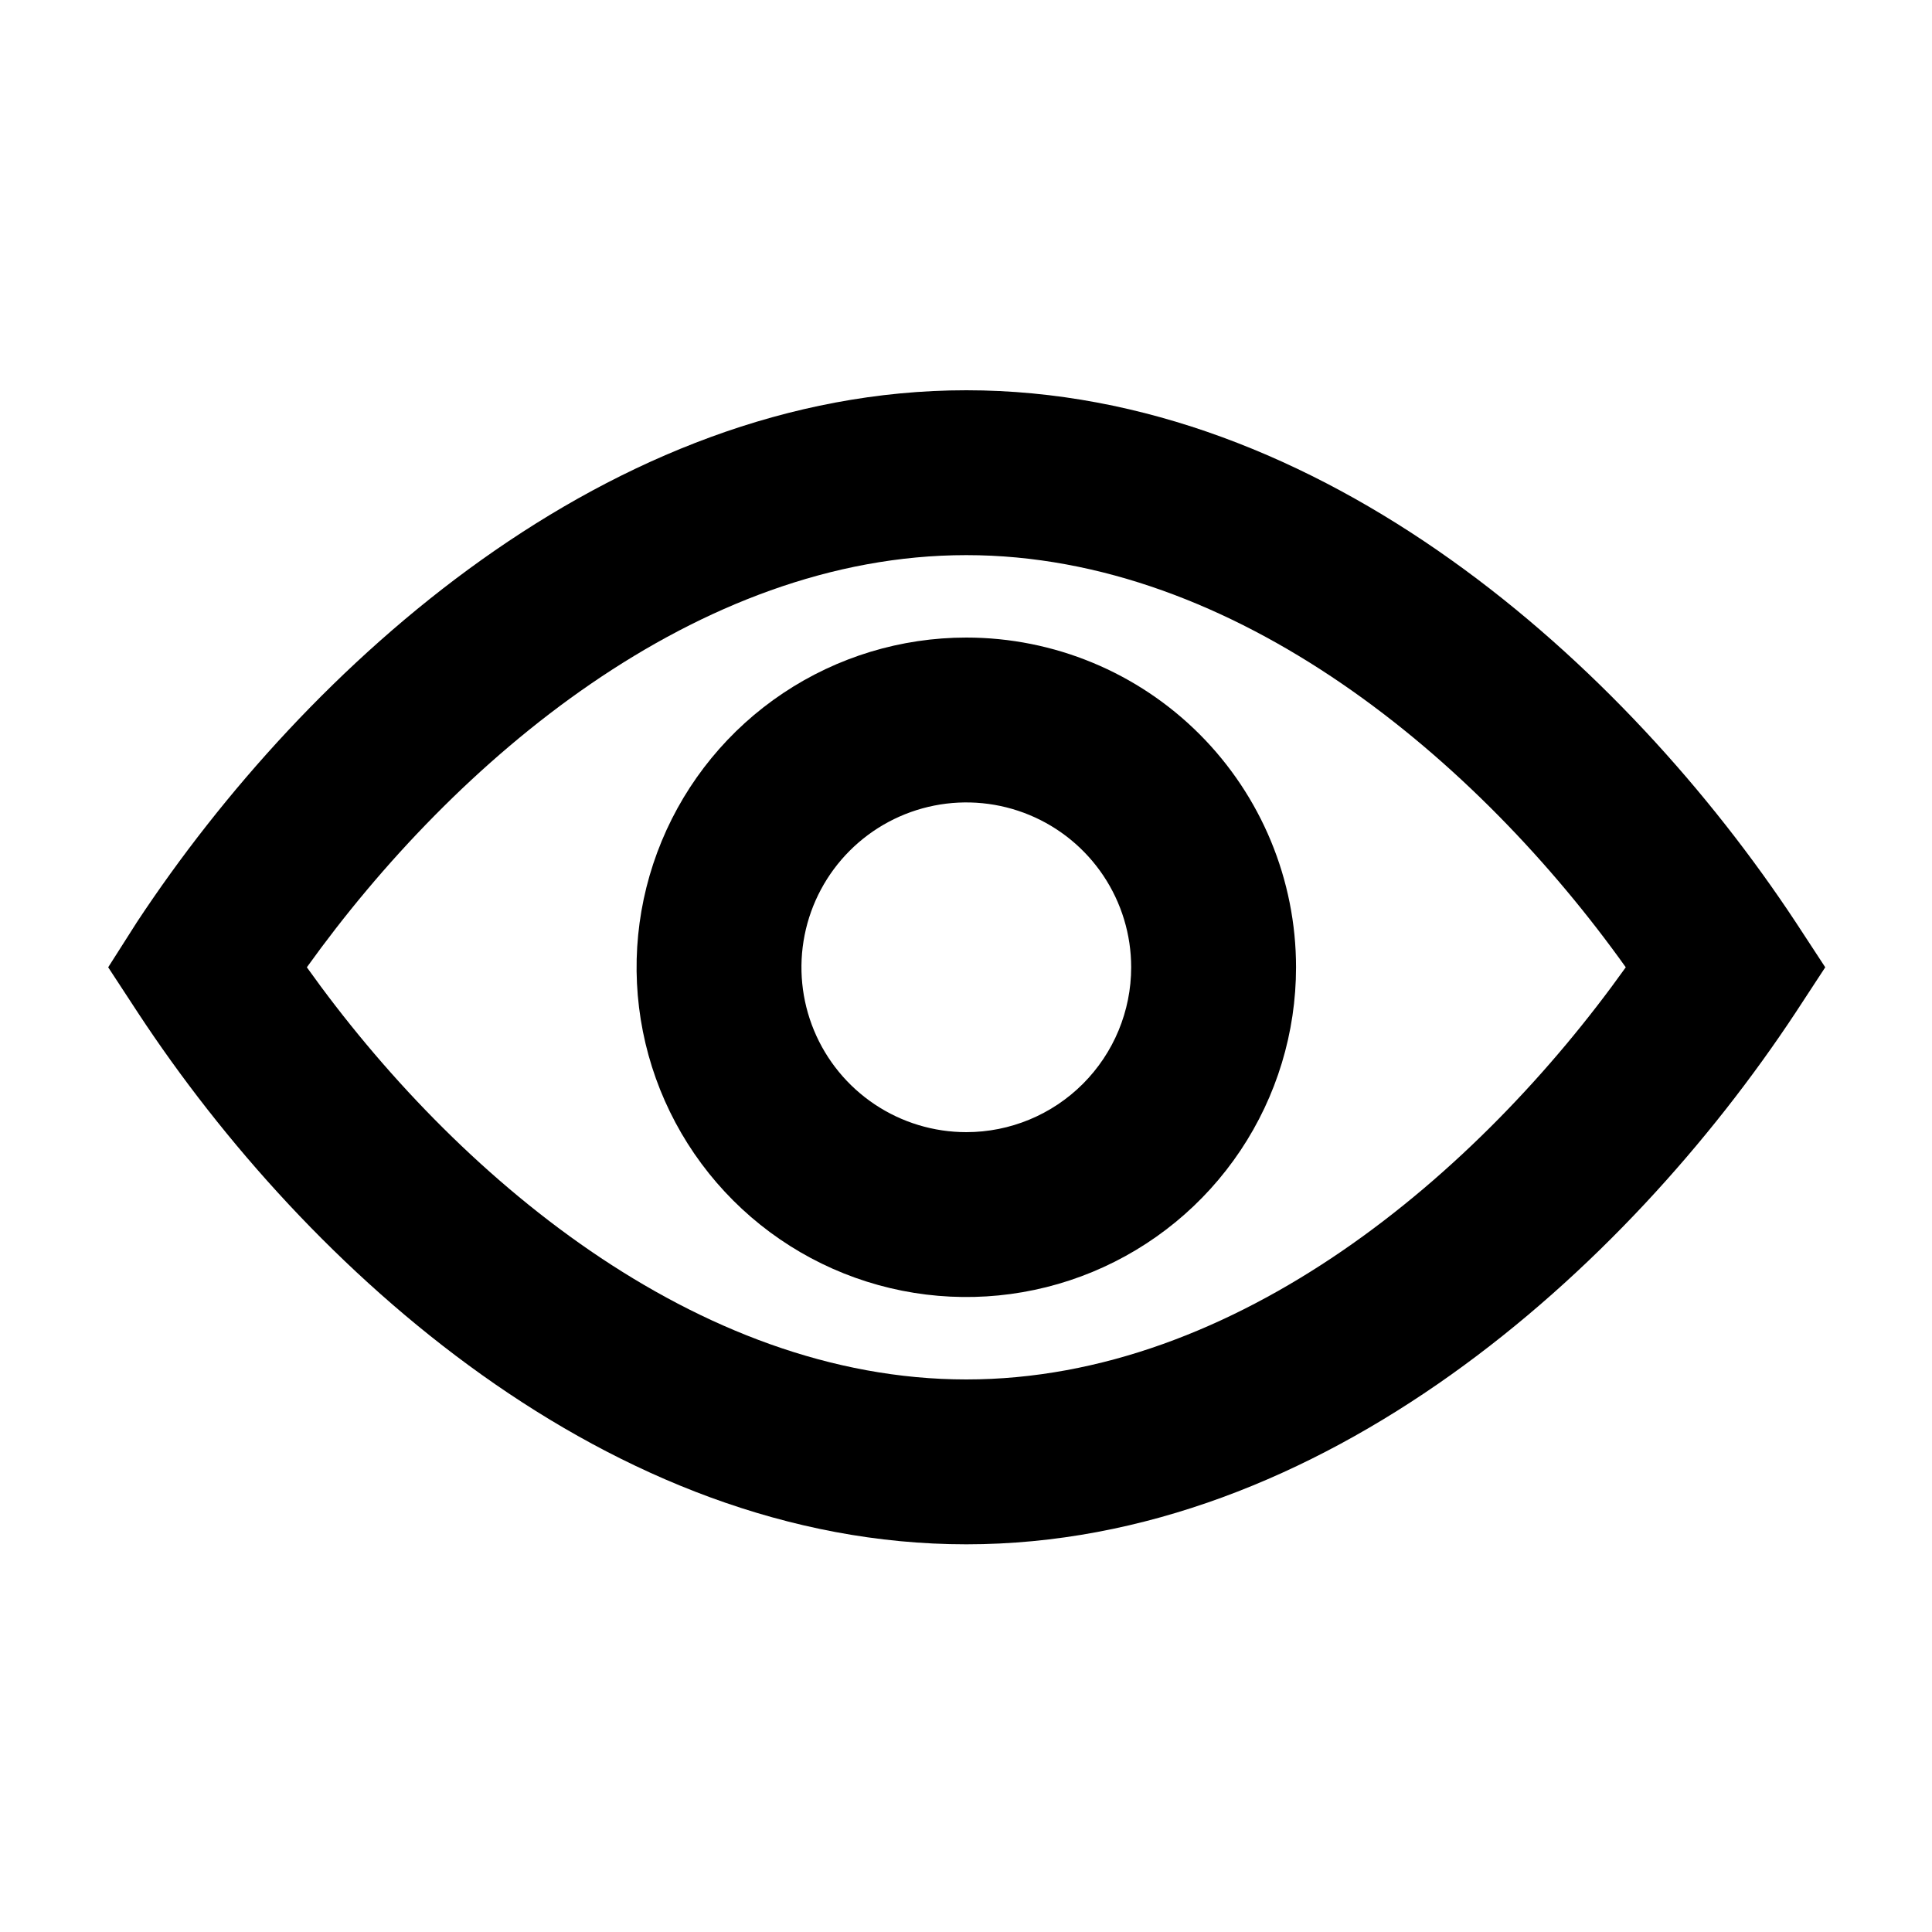
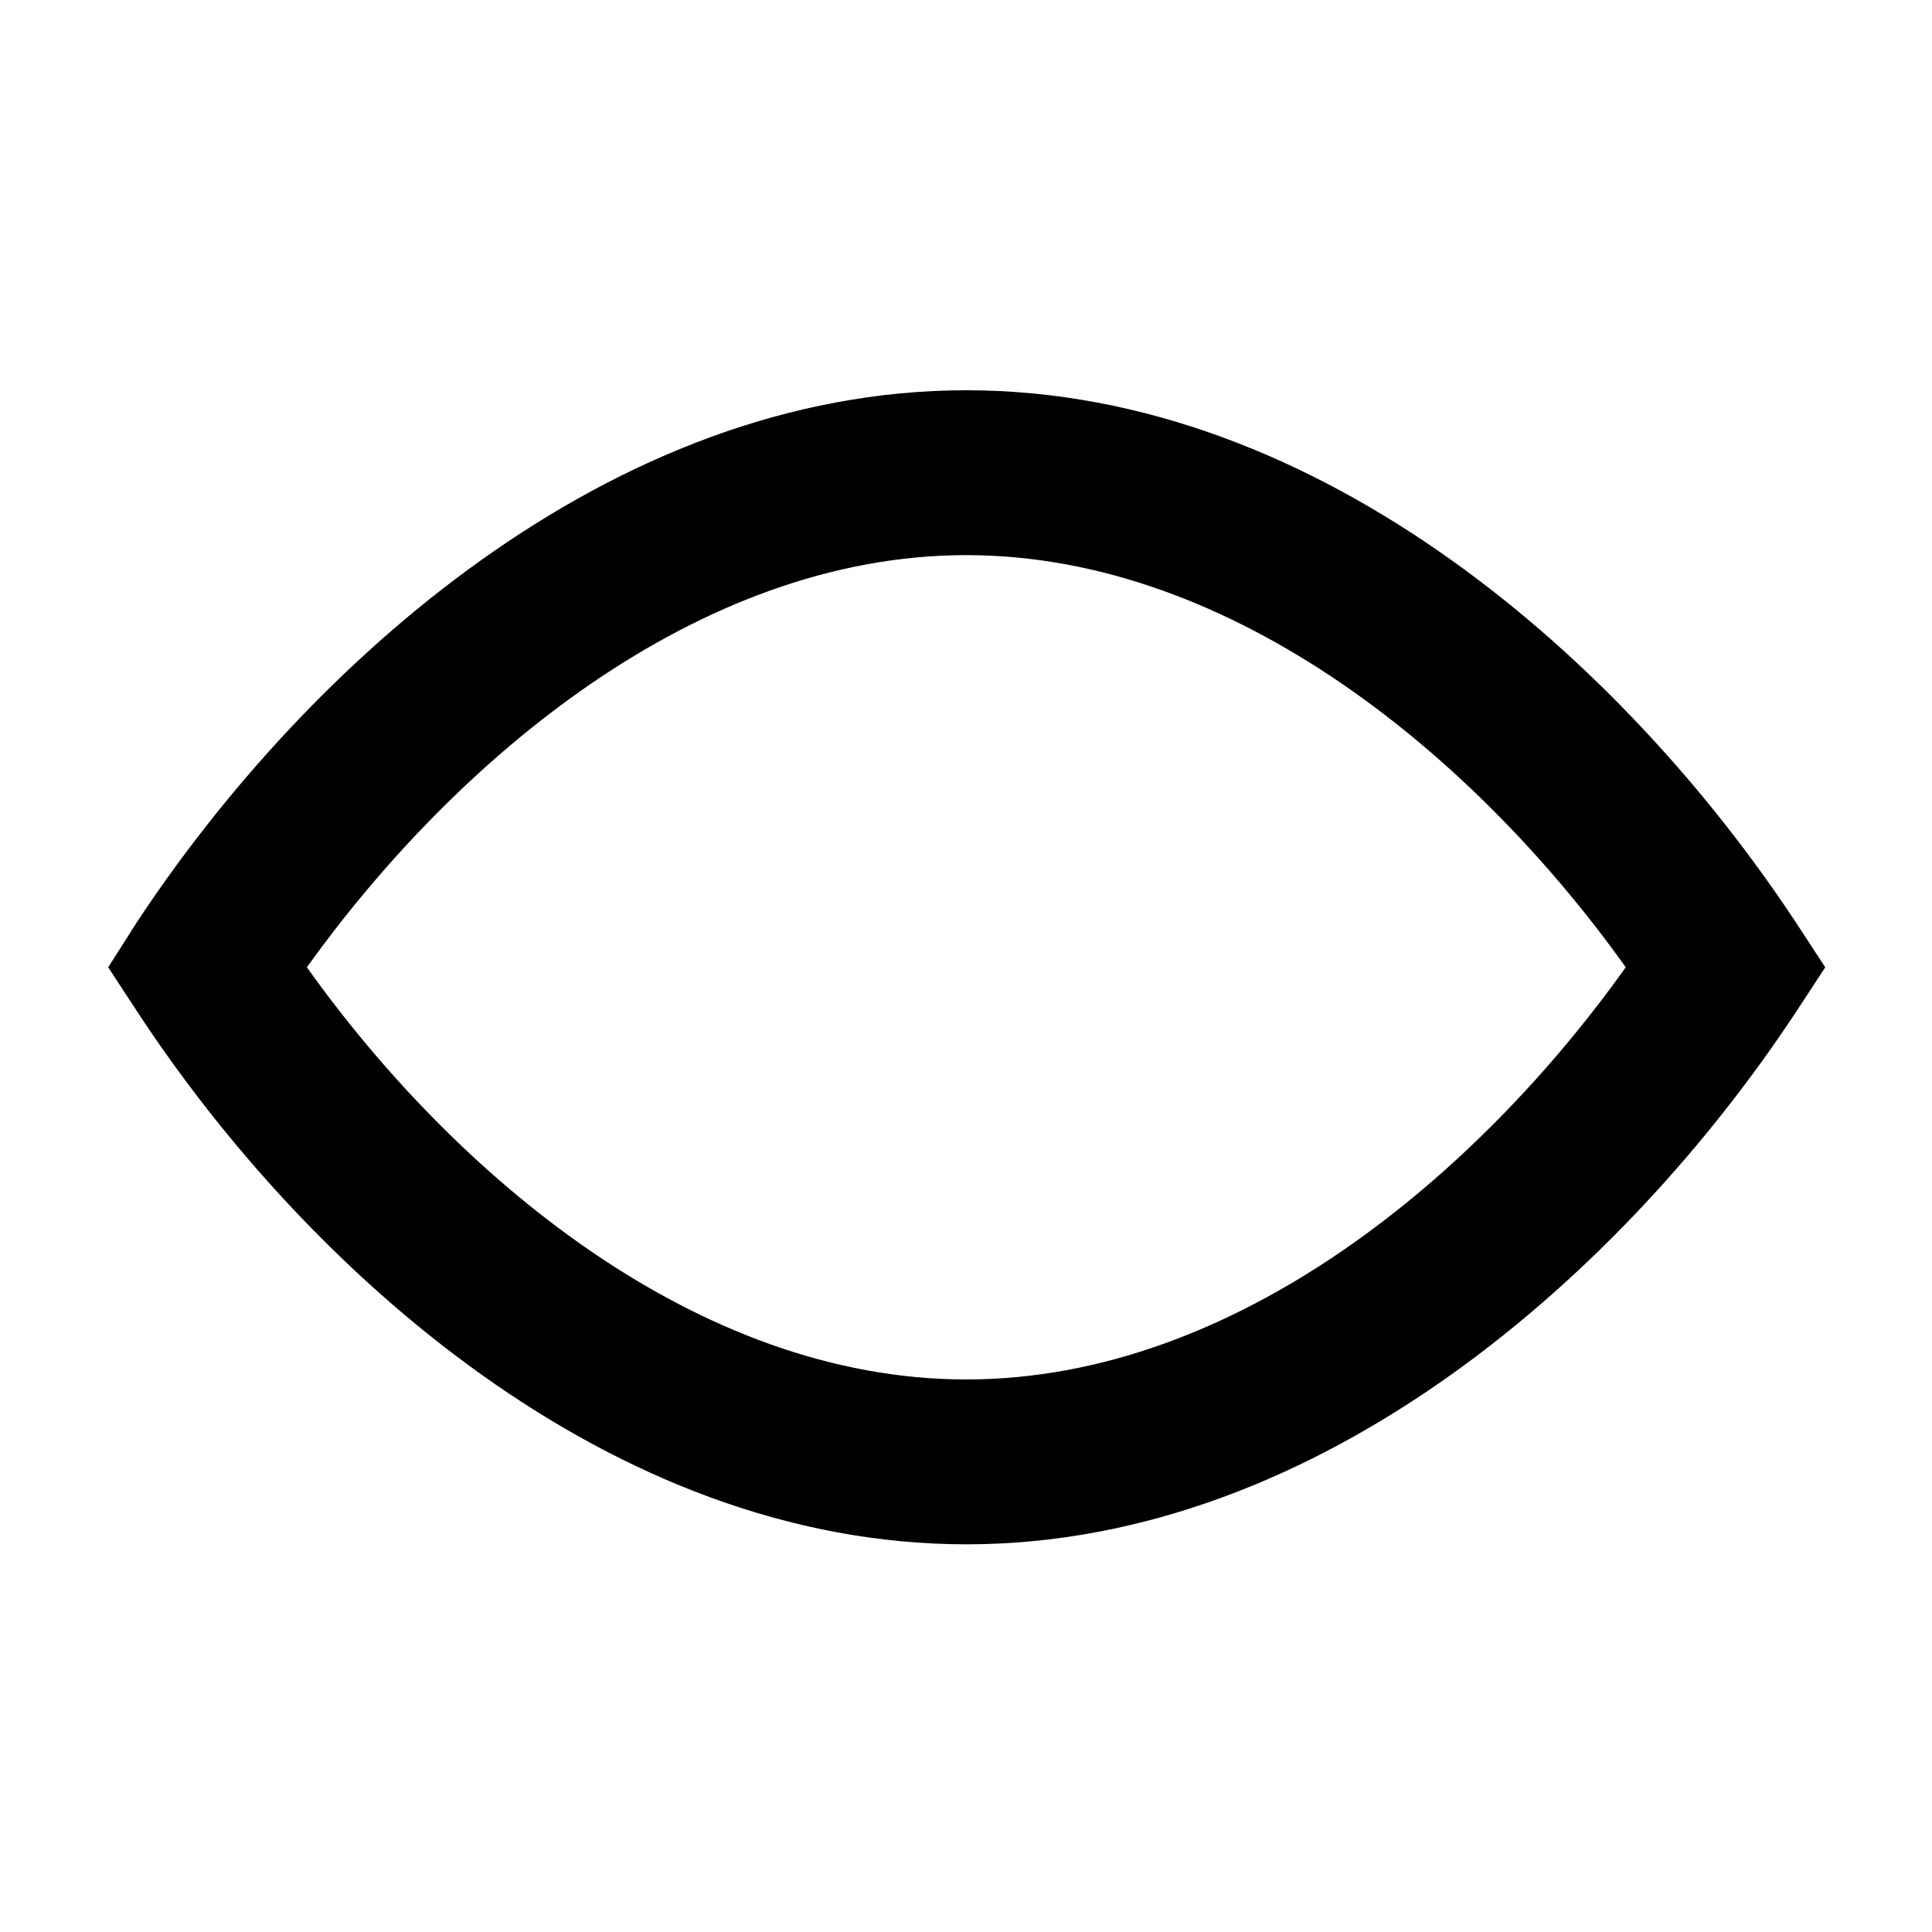
<svg xmlns="http://www.w3.org/2000/svg" width="500" height="500" viewBox="0 0 500 500" fill="none">
  <rect width="500" height="500" fill="white" />
  <path d="M250.08 101C157.92 101 79.413 172.04 35.467 238.6L28 250.333L35.68 262.067C79.413 328.627 157.92 399.667 250.08 399.667C342.24 399.667 420.747 328.627 464.693 262.067L472.373 250.333L464.693 238.6C420.747 172.04 342.24 101 250.08 101ZM250.08 357C180.107 357 117.6 303.88 79.413 250.333C117.813 196.787 180.32 143.667 250.08 143.667C319.84 143.667 382.56 196.787 420.747 250.333C382.56 303.88 320.053 357 250.08 357Z" fill="black" />
-   <path d="M250.08 165C233.203 165 216.704 170.005 202.671 179.381C188.638 188.758 177.701 202.085 171.242 217.678C164.784 233.27 163.094 250.428 166.386 266.981C169.679 283.534 177.806 298.739 189.74 310.673C201.674 322.607 216.879 330.734 233.432 334.027C249.985 337.32 267.143 335.63 282.736 329.171C298.328 322.712 311.656 311.775 321.032 297.742C330.409 283.709 335.413 267.211 335.413 250.333C335.413 227.702 326.423 205.997 310.42 189.994C294.417 173.99 272.712 165 250.08 165ZM250.08 293C241.641 293 233.392 290.498 226.376 285.809C219.359 281.121 213.89 274.457 210.661 266.661C207.432 258.865 206.587 250.286 208.233 242.009C209.879 233.733 213.943 226.13 219.91 220.163C225.877 214.196 233.48 210.133 241.756 208.486C250.033 206.84 258.611 207.685 266.408 210.914C274.204 214.144 280.868 219.613 285.556 226.629C290.244 233.646 292.747 241.895 292.747 250.333C292.747 261.649 288.251 272.502 280.25 280.503C272.248 288.505 261.396 293 250.08 293Z" fill="black" />
</svg>